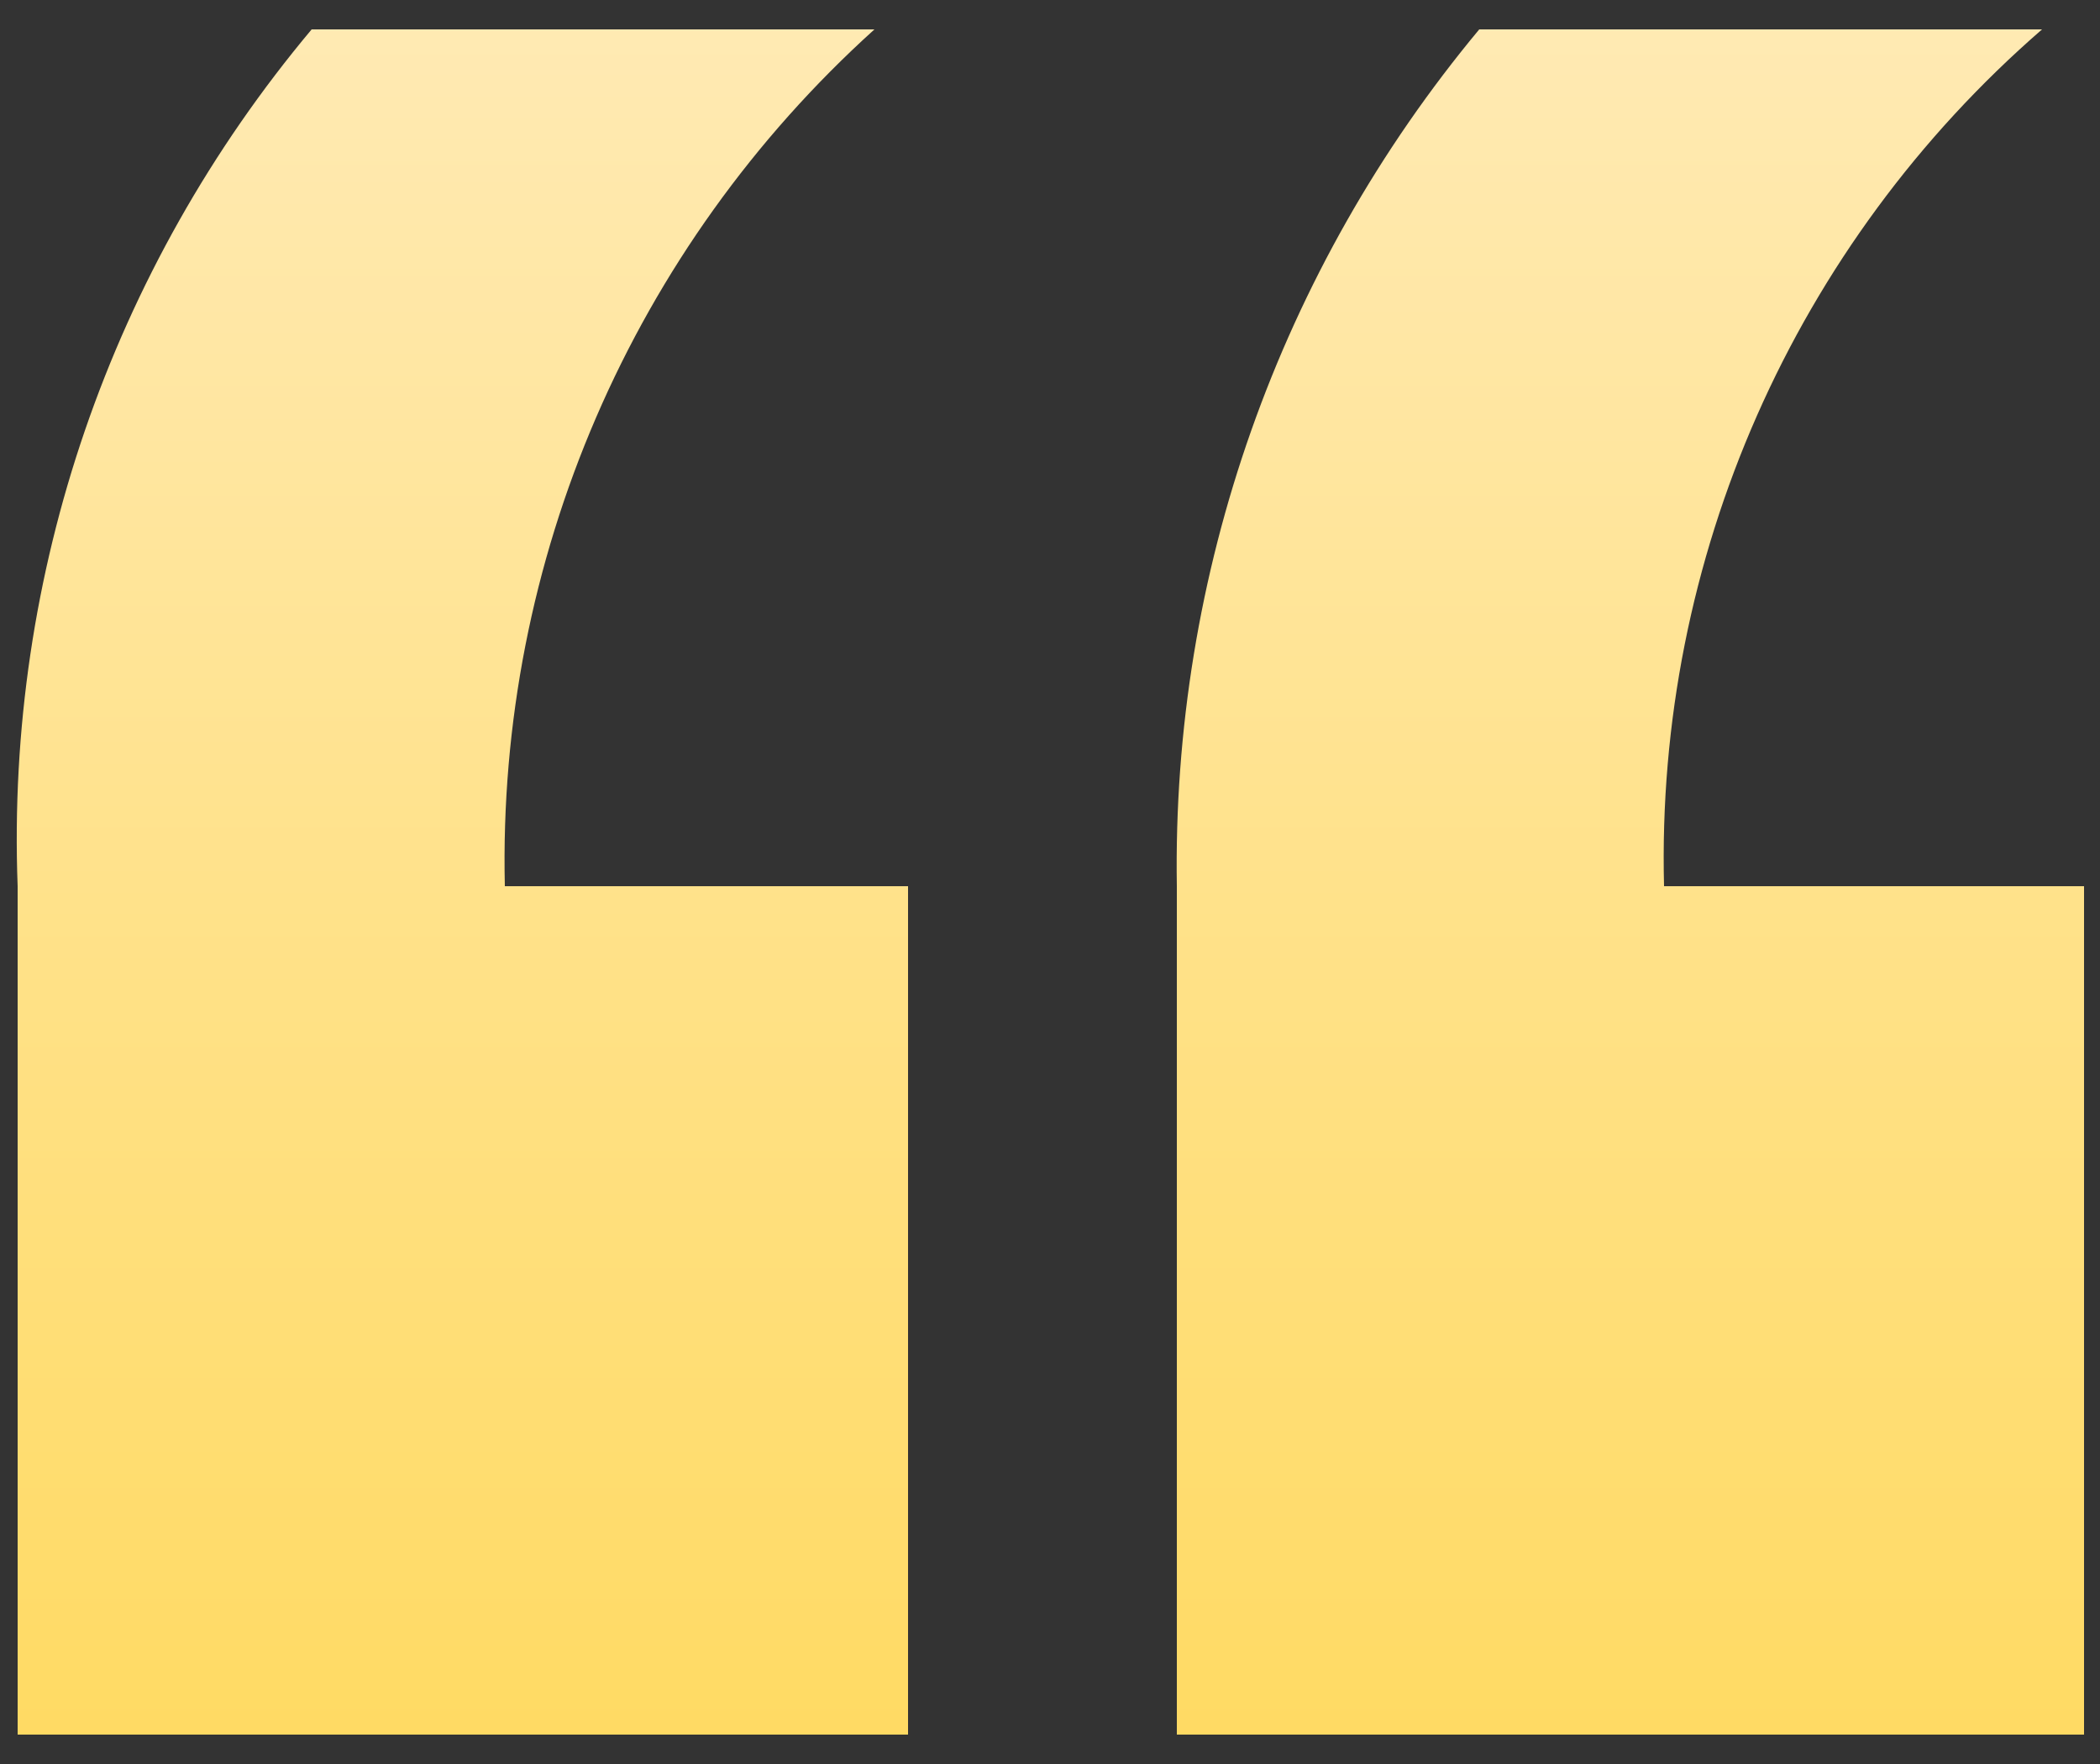
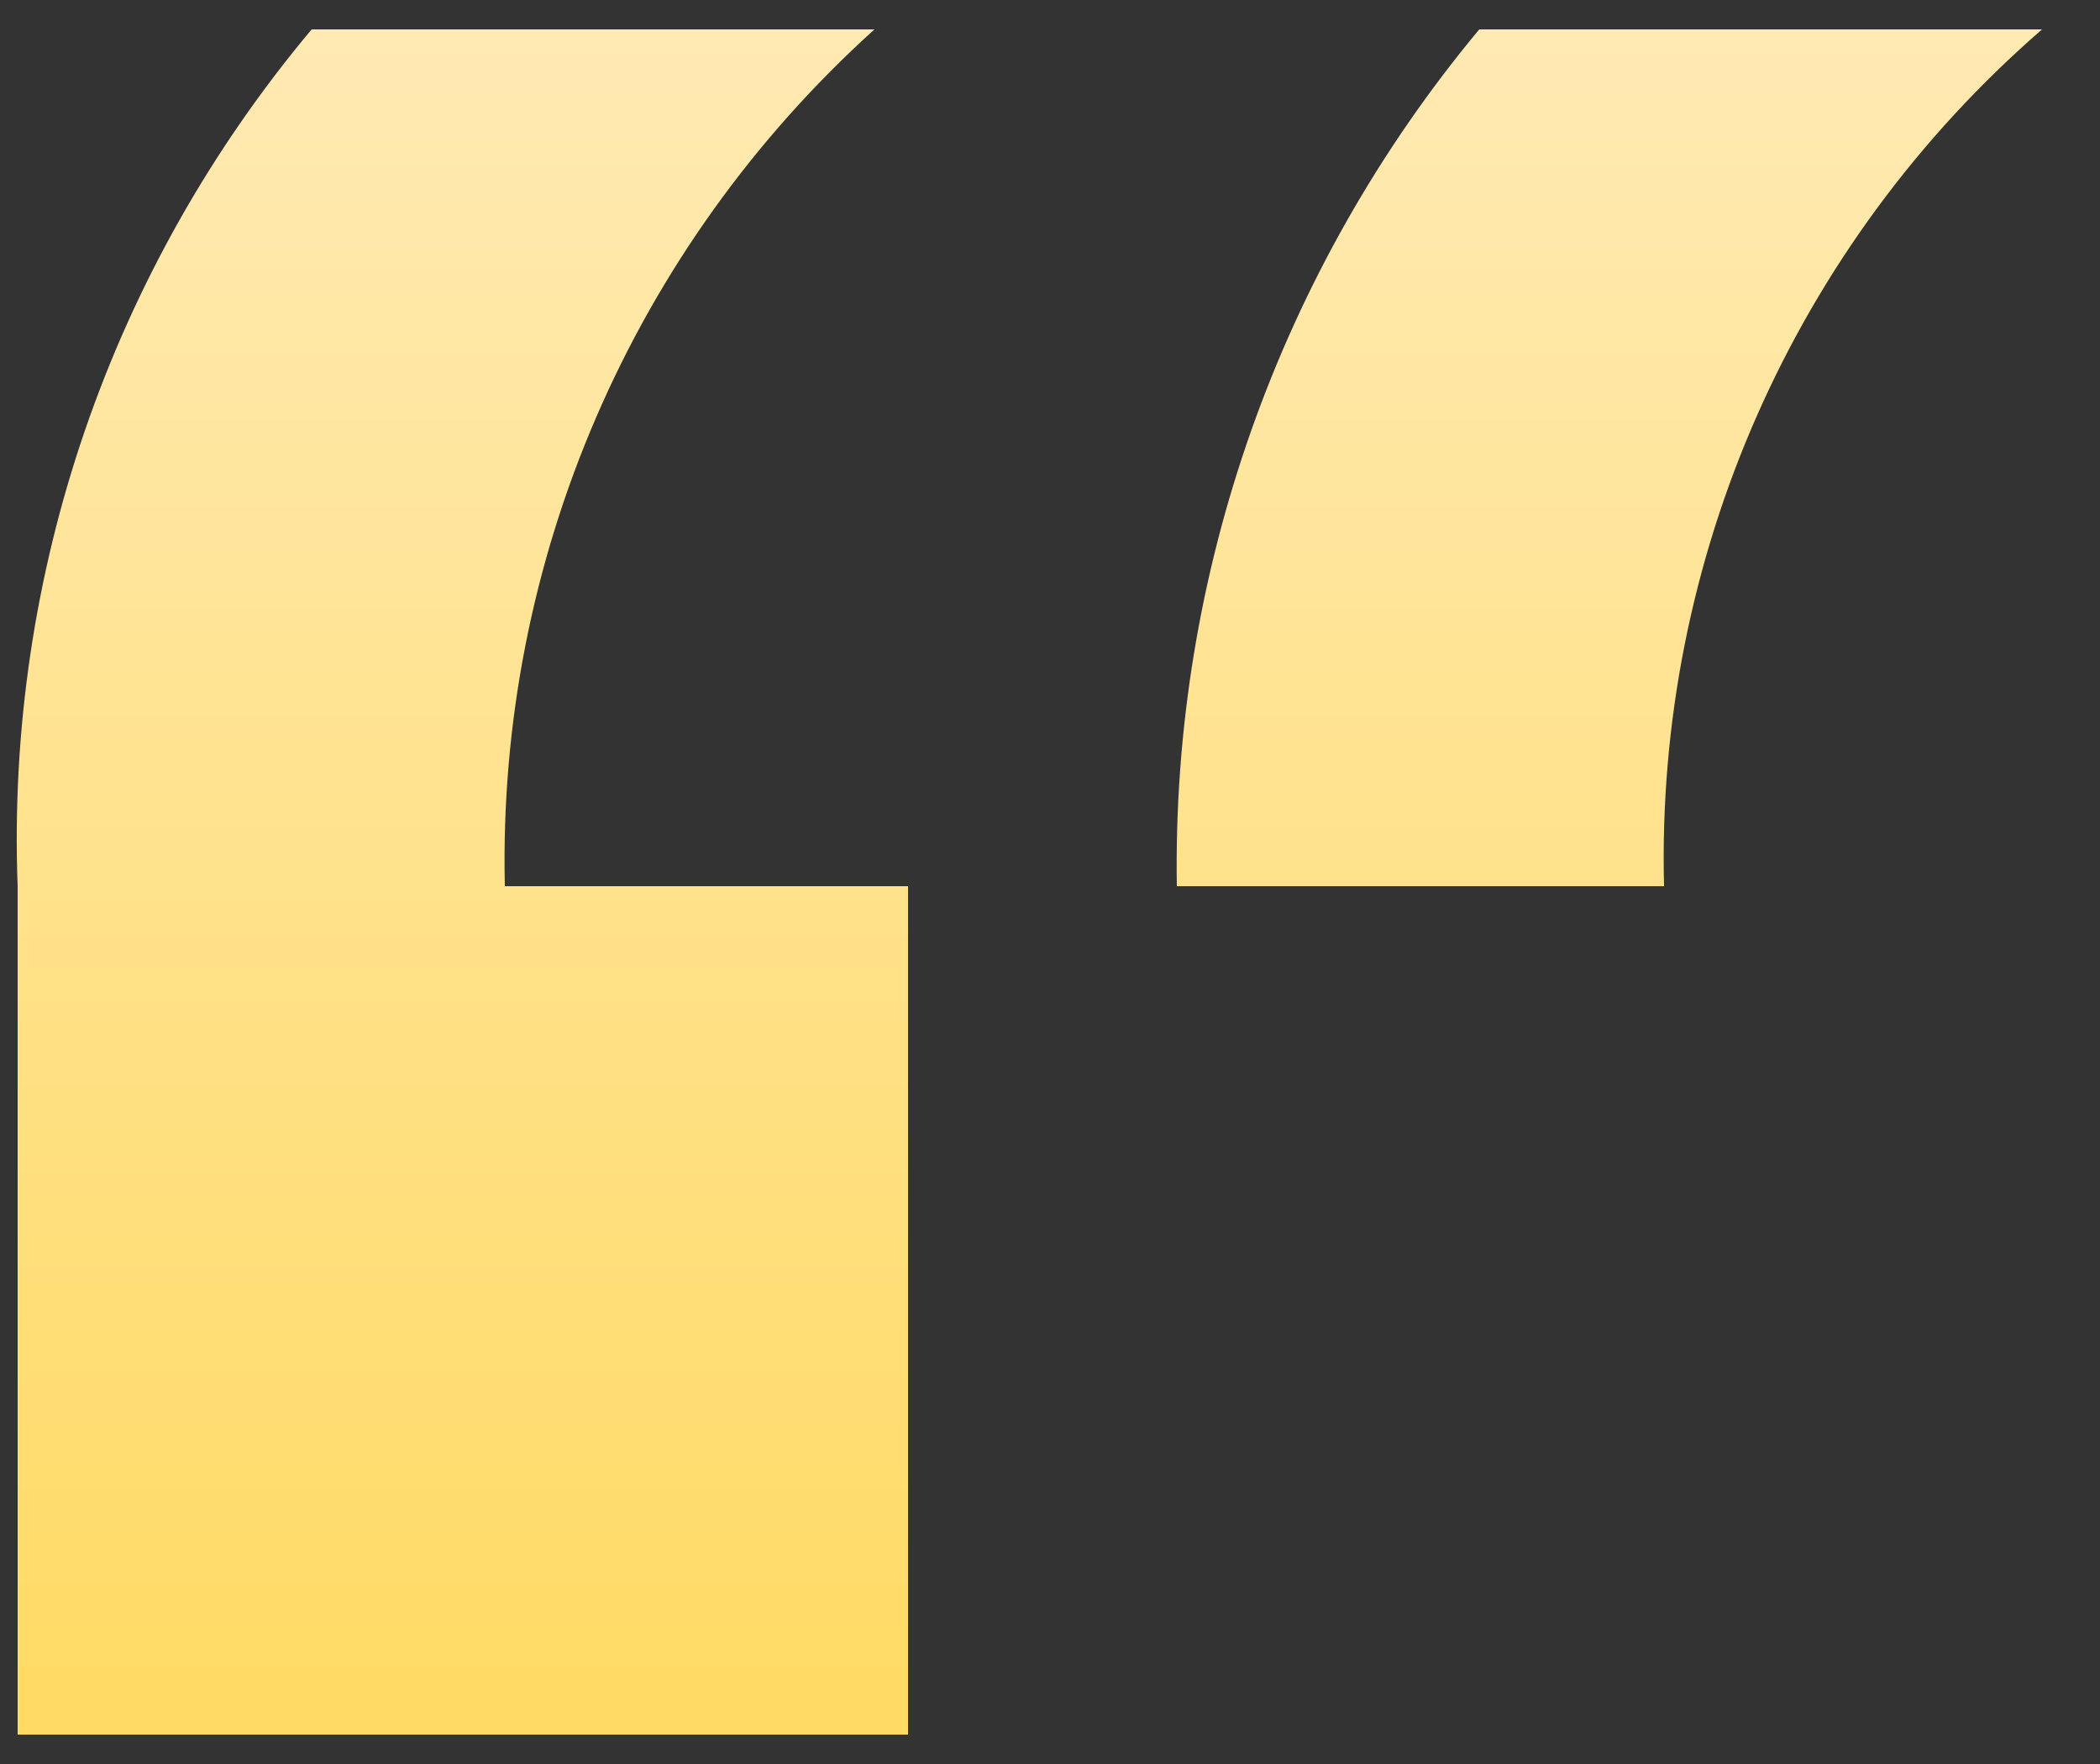
<svg xmlns="http://www.w3.org/2000/svg" viewBox="0 0 25 21" width="25" height="21" fill="url(#SvgGrad)">
  <rect x="0" y="0" width="25" height="21" fill="#333333" stroke="none" />
  <defs>
    <linearGradient id="SvgGrad" x1="0" y1="0" x2="0" y2="21" gradientUnits="userSpaceOnUse">
      <stop offset="0" stop-color="#ffeab4" />
      <stop offset="1" stop-color="#ffda62" />
    </linearGradient>
  </defs>
-   <path d="M24.81,20.65V10.55h-5c-.1-3.9,1.55-7.64,4.5-10.2h-6.7c-2.38,2.86-3.66,6.48-3.6,10.2v10.1h10.8Zm-14,0V10.55H6.01c-.09-3.88,1.52-7.6,4.4-10.2H3.71C1.32,3.2,.07,6.83,.21,10.55v10.1H10.81Z" />
+   <path d="M24.81,20.65V10.55h-5c-.1-3.9,1.55-7.64,4.5-10.2h-6.7c-2.38,2.86-3.66,6.48-3.6,10.2h10.8Zm-14,0V10.55H6.01c-.09-3.88,1.52-7.6,4.4-10.2H3.71C1.32,3.2,.07,6.83,.21,10.55v10.1H10.81Z" />
</svg>